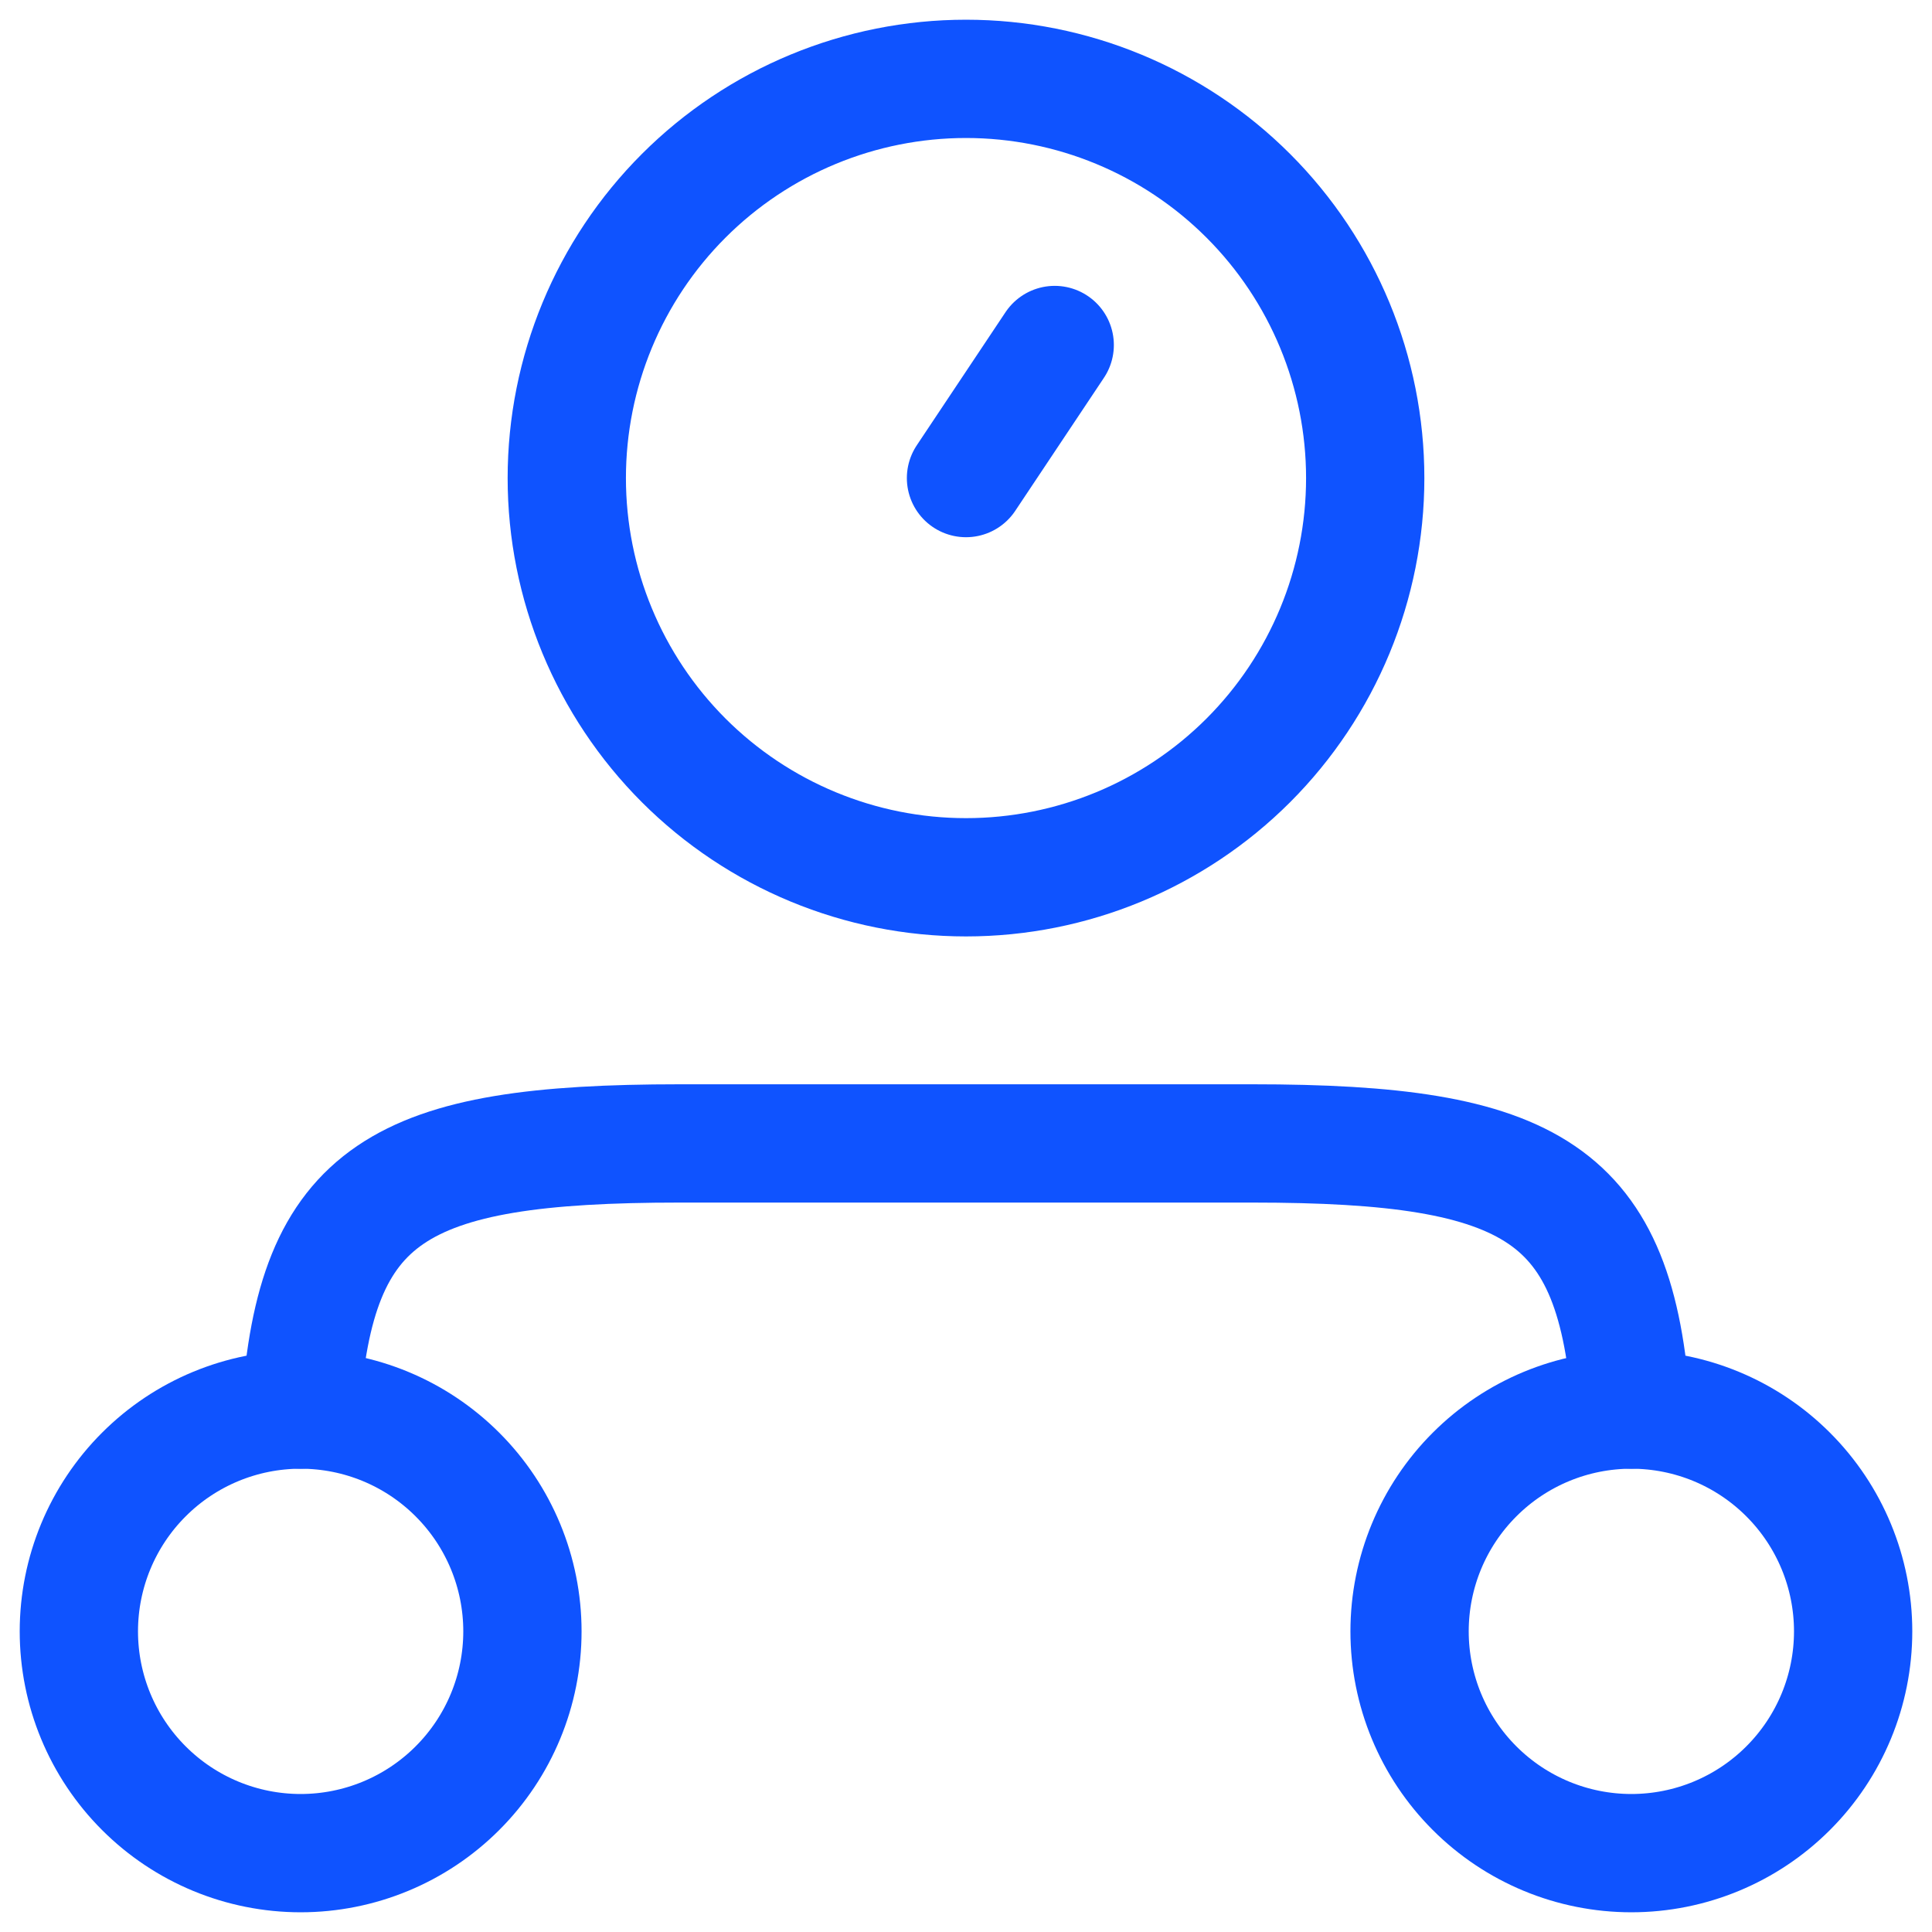
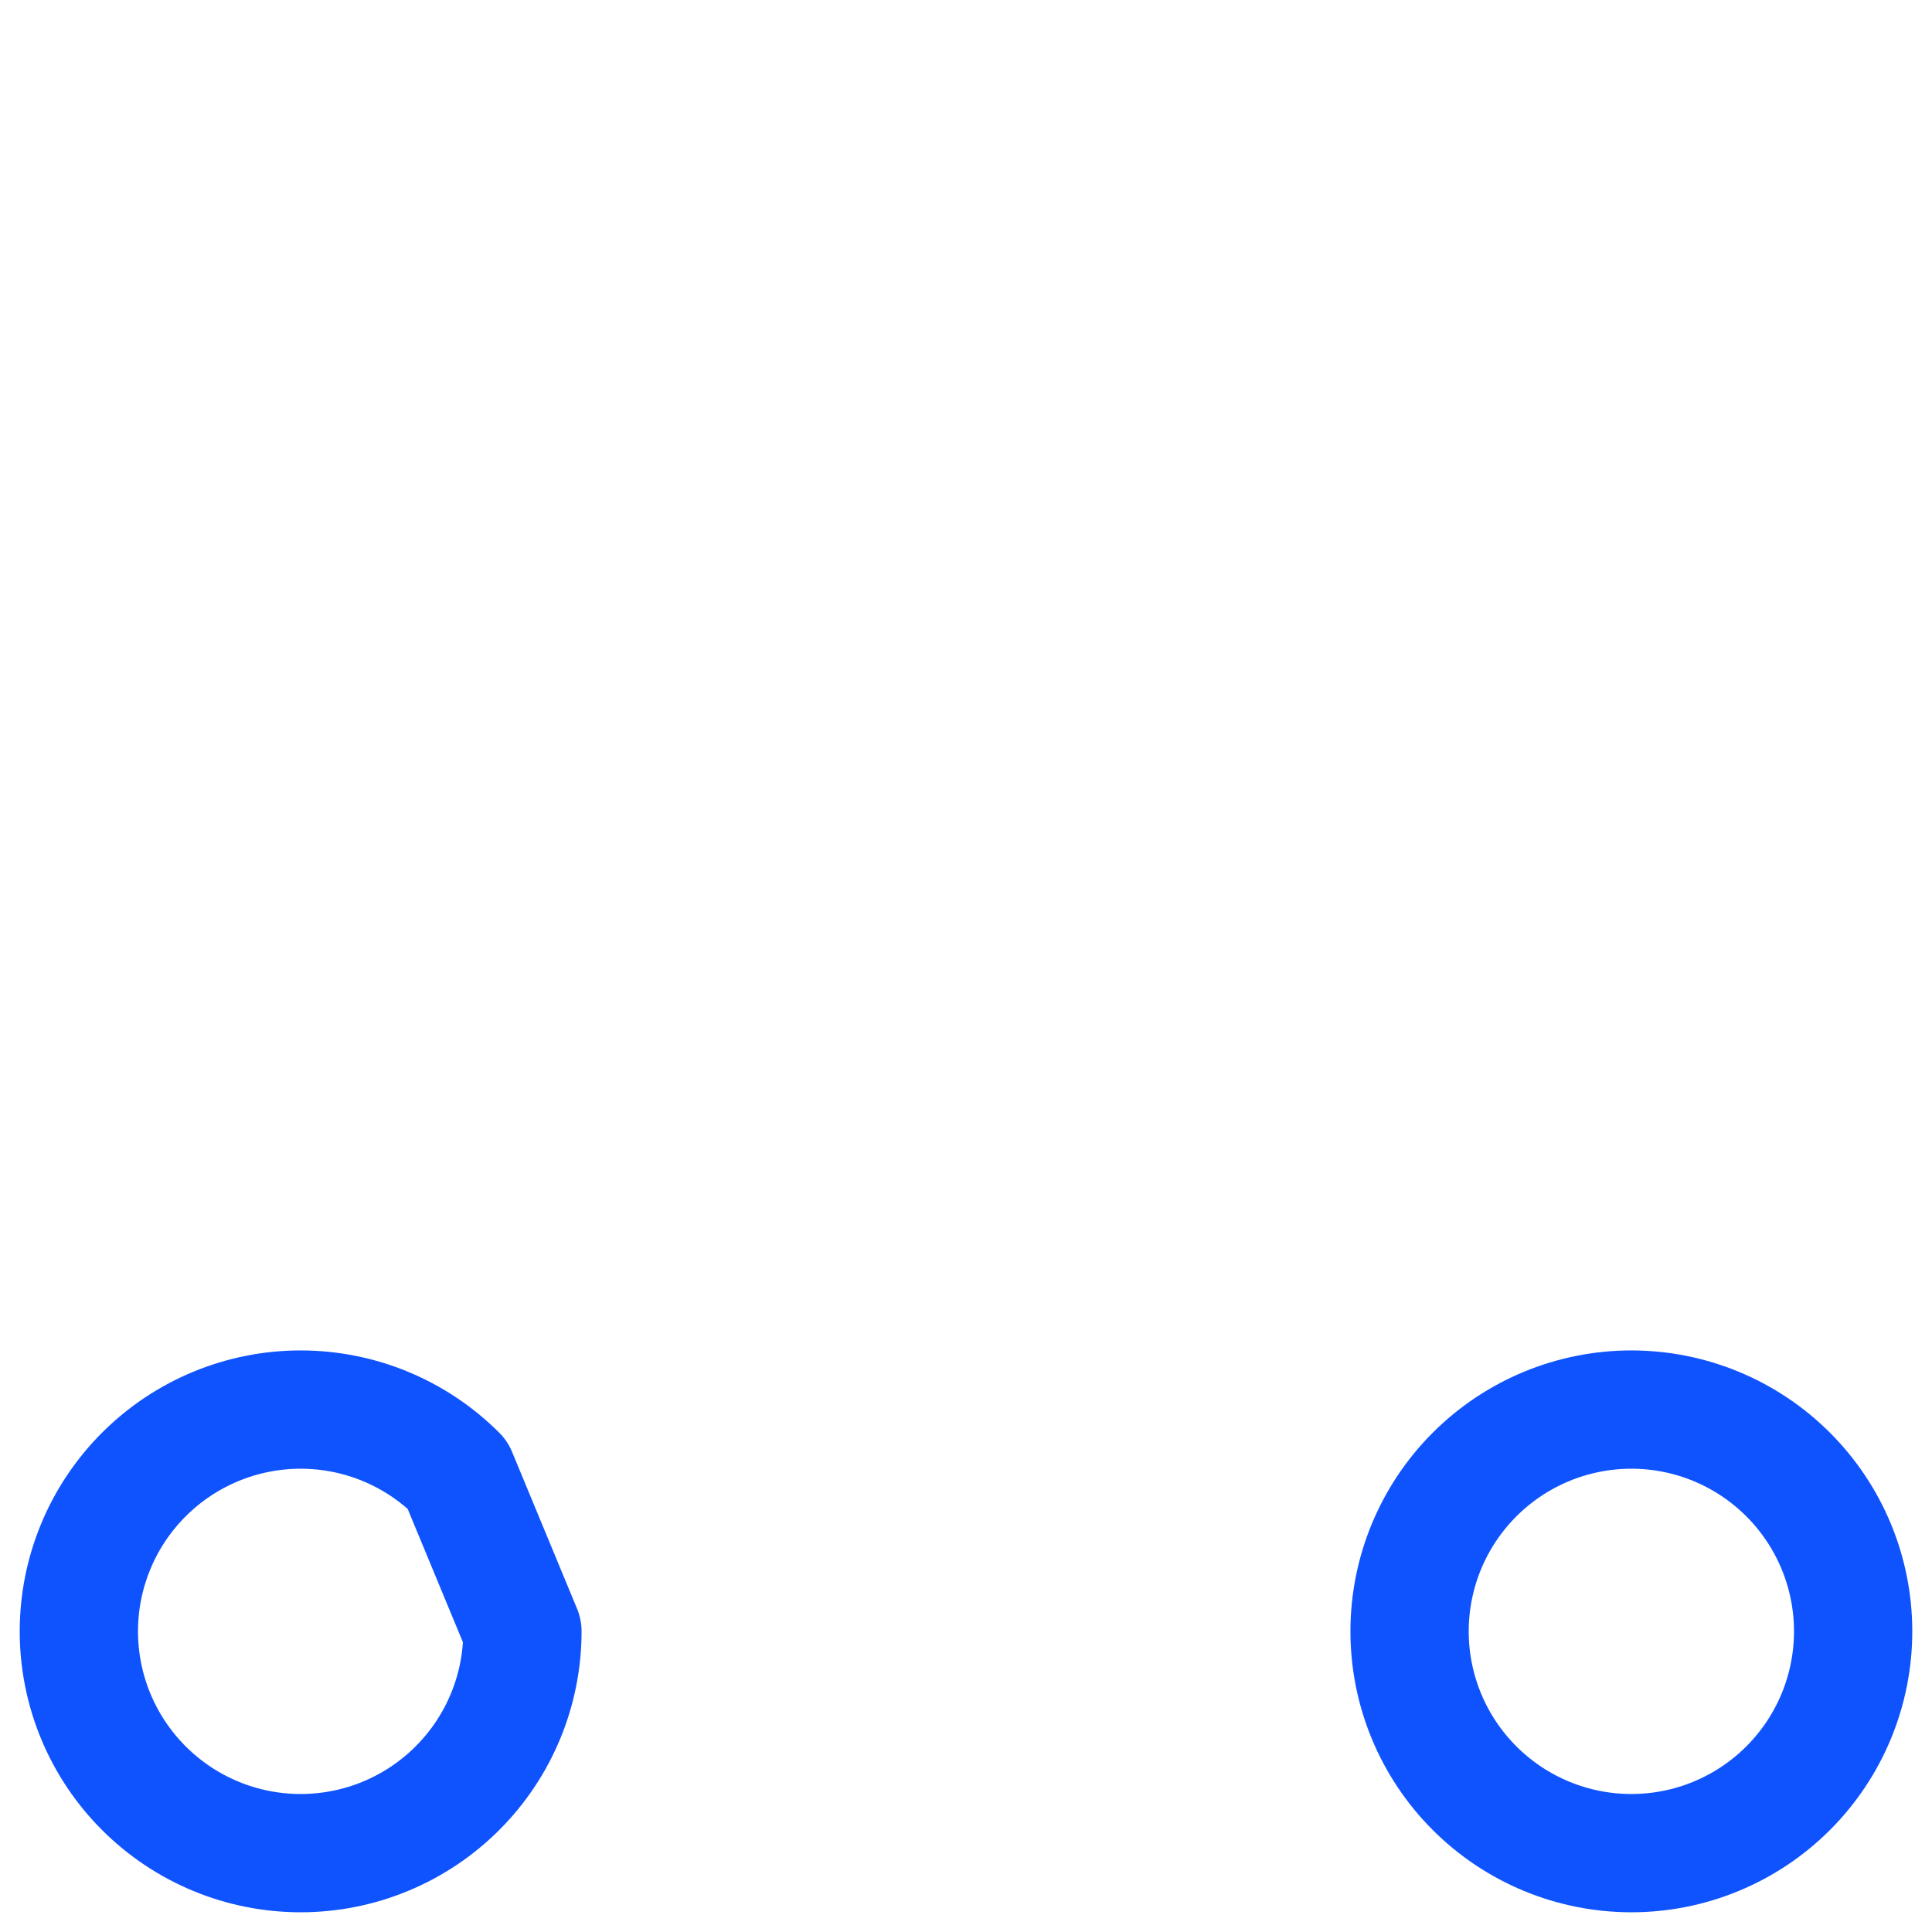
<svg xmlns="http://www.w3.org/2000/svg" width="49" height="49" viewBox="0 0 49 49" fill="none">
-   <path d="M13.25 41.375C13.25 42.867 12.657 44.298 11.602 45.352C10.548 46.407 9.117 47 7.625 47C6.133 47 4.702 46.407 3.648 45.352C2.593 44.298 2 42.867 2 41.375C2 39.883 2.593 38.452 3.648 37.398C4.702 36.343 6.133 35.75 7.625 35.75C9.117 35.75 10.548 36.343 11.602 37.398C12.657 38.452 13.25 39.883 13.25 41.375ZM47 41.375C47 42.867 46.407 44.298 45.352 45.352C44.298 46.407 42.867 47 41.375 47C39.883 47 38.452 46.407 37.398 45.352C36.343 44.298 35.75 42.867 35.75 41.375C35.75 39.883 36.343 38.452 37.398 37.398C38.452 36.343 39.883 35.75 41.375 35.75C42.867 35.75 44.298 36.343 45.352 37.398C46.407 38.452 47 39.883 47 41.375Z" stroke="#0F53FF" stroke-width="3" stroke-linecap="round" stroke-linejoin="round" />
-   <path d="M41.375 35.75C40.997 30.231 38.889 29 31.761 29H17.239C10.111 29 8.003 30.231 7.625 35.75M24.5 12.125L26.75 8.75M34.625 12.125C34.625 14.81 33.558 17.386 31.66 19.285C29.761 21.183 27.185 22.25 24.5 22.25C21.815 22.25 19.239 21.183 17.34 19.285C15.442 17.386 14.375 14.81 14.375 12.125C14.375 9.44 15.442 6.864 17.34 4.966C19.239 3.067 21.815 2 24.5 2C27.185 2 29.761 3.067 31.66 4.966C33.558 6.864 34.625 9.44 34.625 12.125Z" stroke="#0F53FF" stroke-width="3" stroke-linecap="round" stroke-linejoin="round" />
+   <path d="M13.25 41.375C13.25 42.867 12.657 44.298 11.602 45.352C10.548 46.407 9.117 47 7.625 47C6.133 47 4.702 46.407 3.648 45.352C2.593 44.298 2 42.867 2 41.375C2 39.883 2.593 38.452 3.648 37.398C4.702 36.343 6.133 35.75 7.625 35.75C9.117 35.75 10.548 36.343 11.602 37.398ZM47 41.375C47 42.867 46.407 44.298 45.352 45.352C44.298 46.407 42.867 47 41.375 47C39.883 47 38.452 46.407 37.398 45.352C36.343 44.298 35.75 42.867 35.75 41.375C35.75 39.883 36.343 38.452 37.398 37.398C38.452 36.343 39.883 35.75 41.375 35.75C42.867 35.75 44.298 36.343 45.352 37.398C46.407 38.452 47 39.883 47 41.375Z" stroke="#0F53FF" stroke-width="3" stroke-linecap="round" stroke-linejoin="round" />
</svg>